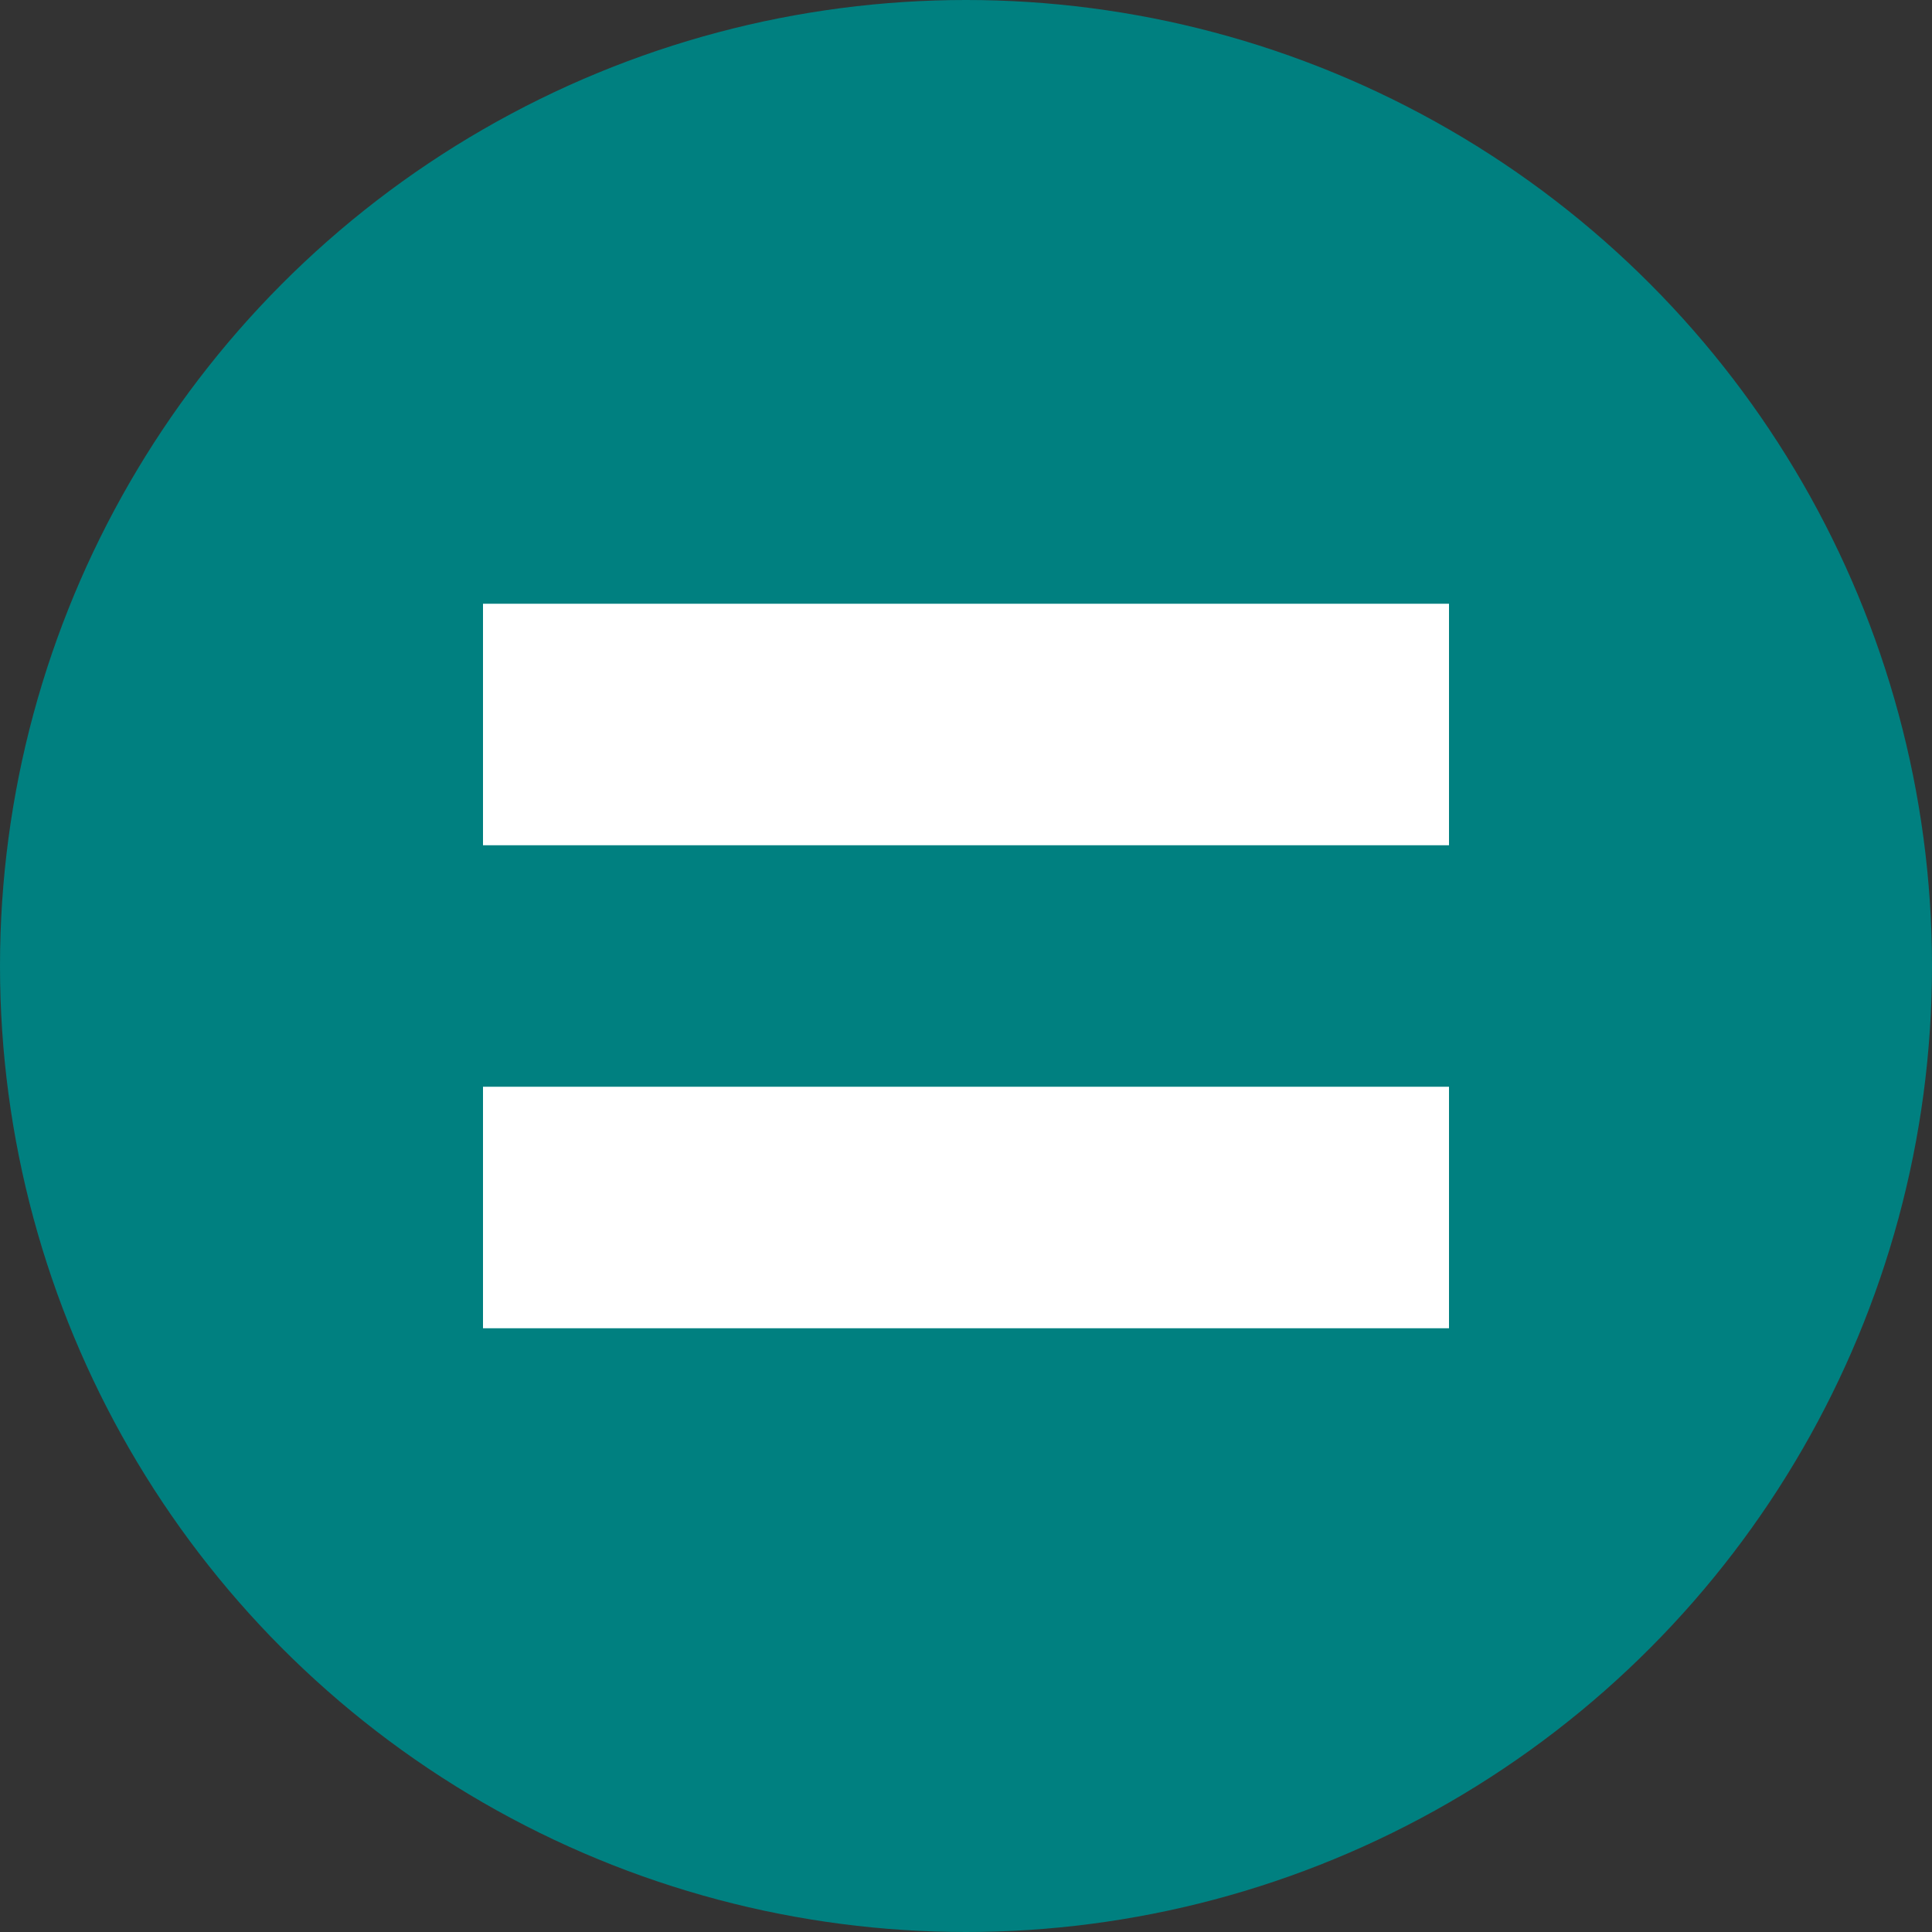
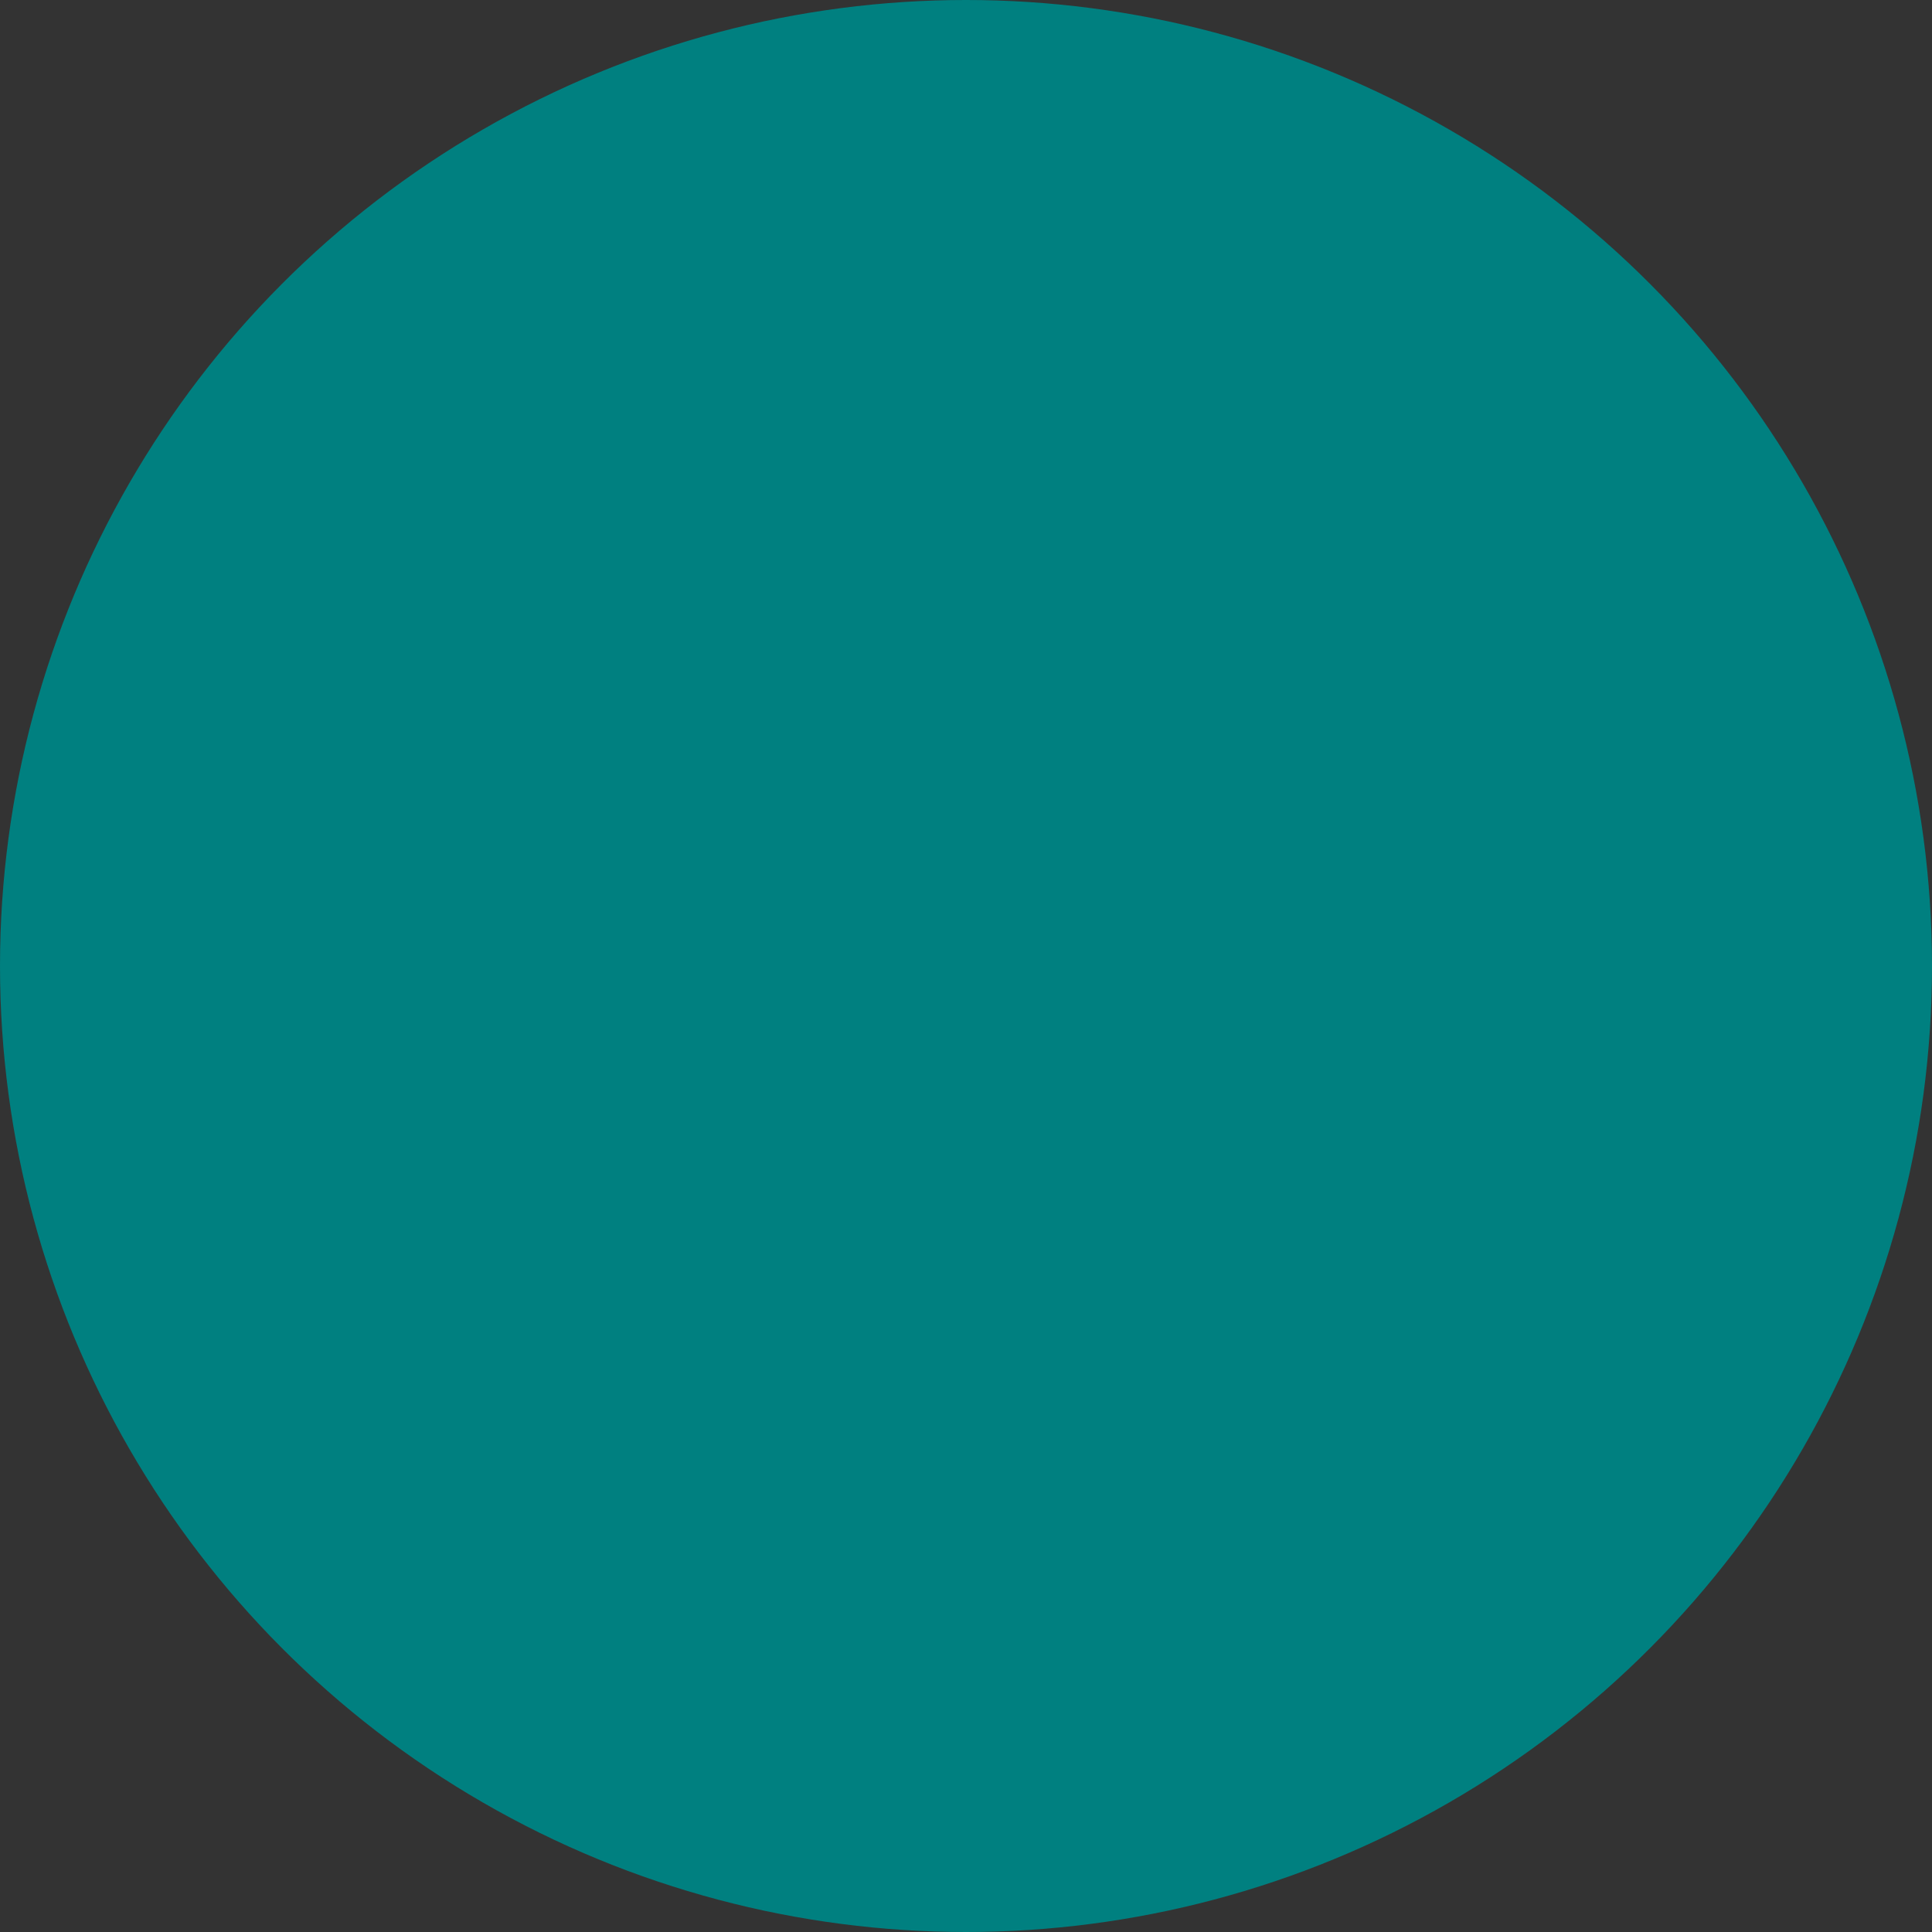
<svg xmlns="http://www.w3.org/2000/svg" viewBox="0 0 64 64">
  <rect x="0" y="0" width="64" height="64" fill="#333333" stroke="none" />
  <title>Rechnen Üben</title>
  <circle cx="32" cy="32" r="32" fill="#008080" />
-   <path d="M16 24h32M16 40h32" style="stroke-width:8;stroke:#fff;" />
</svg>